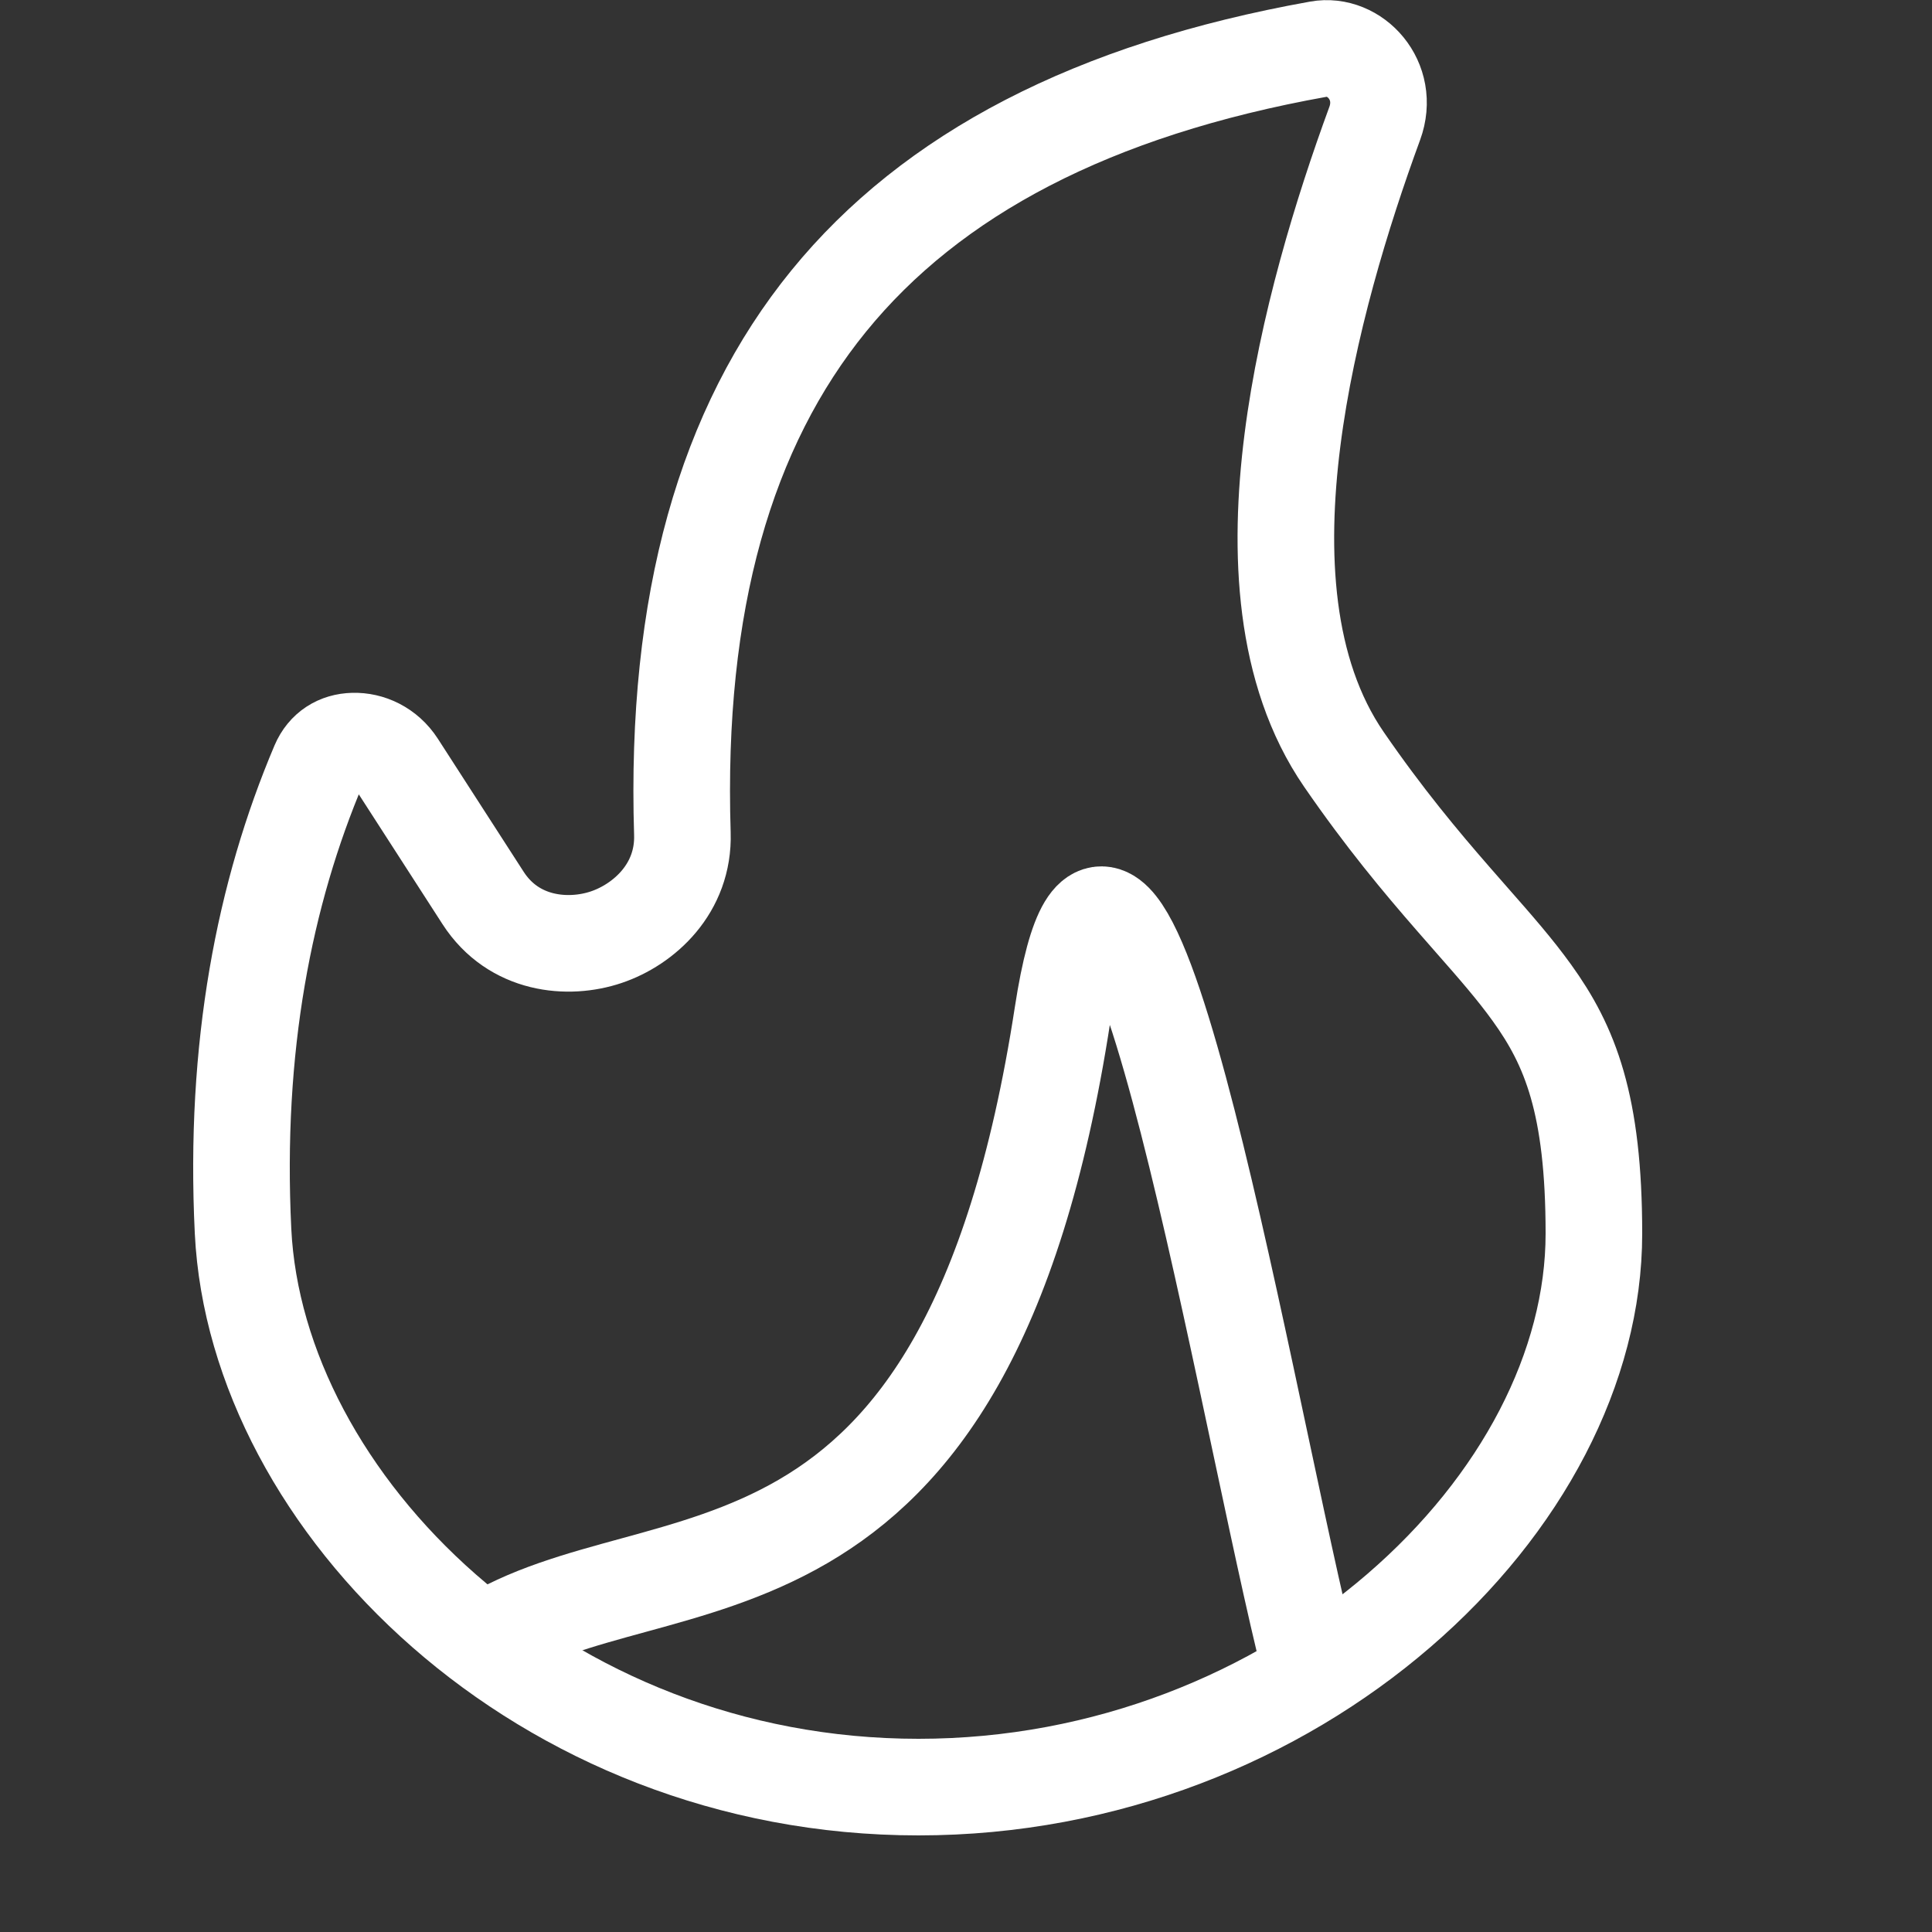
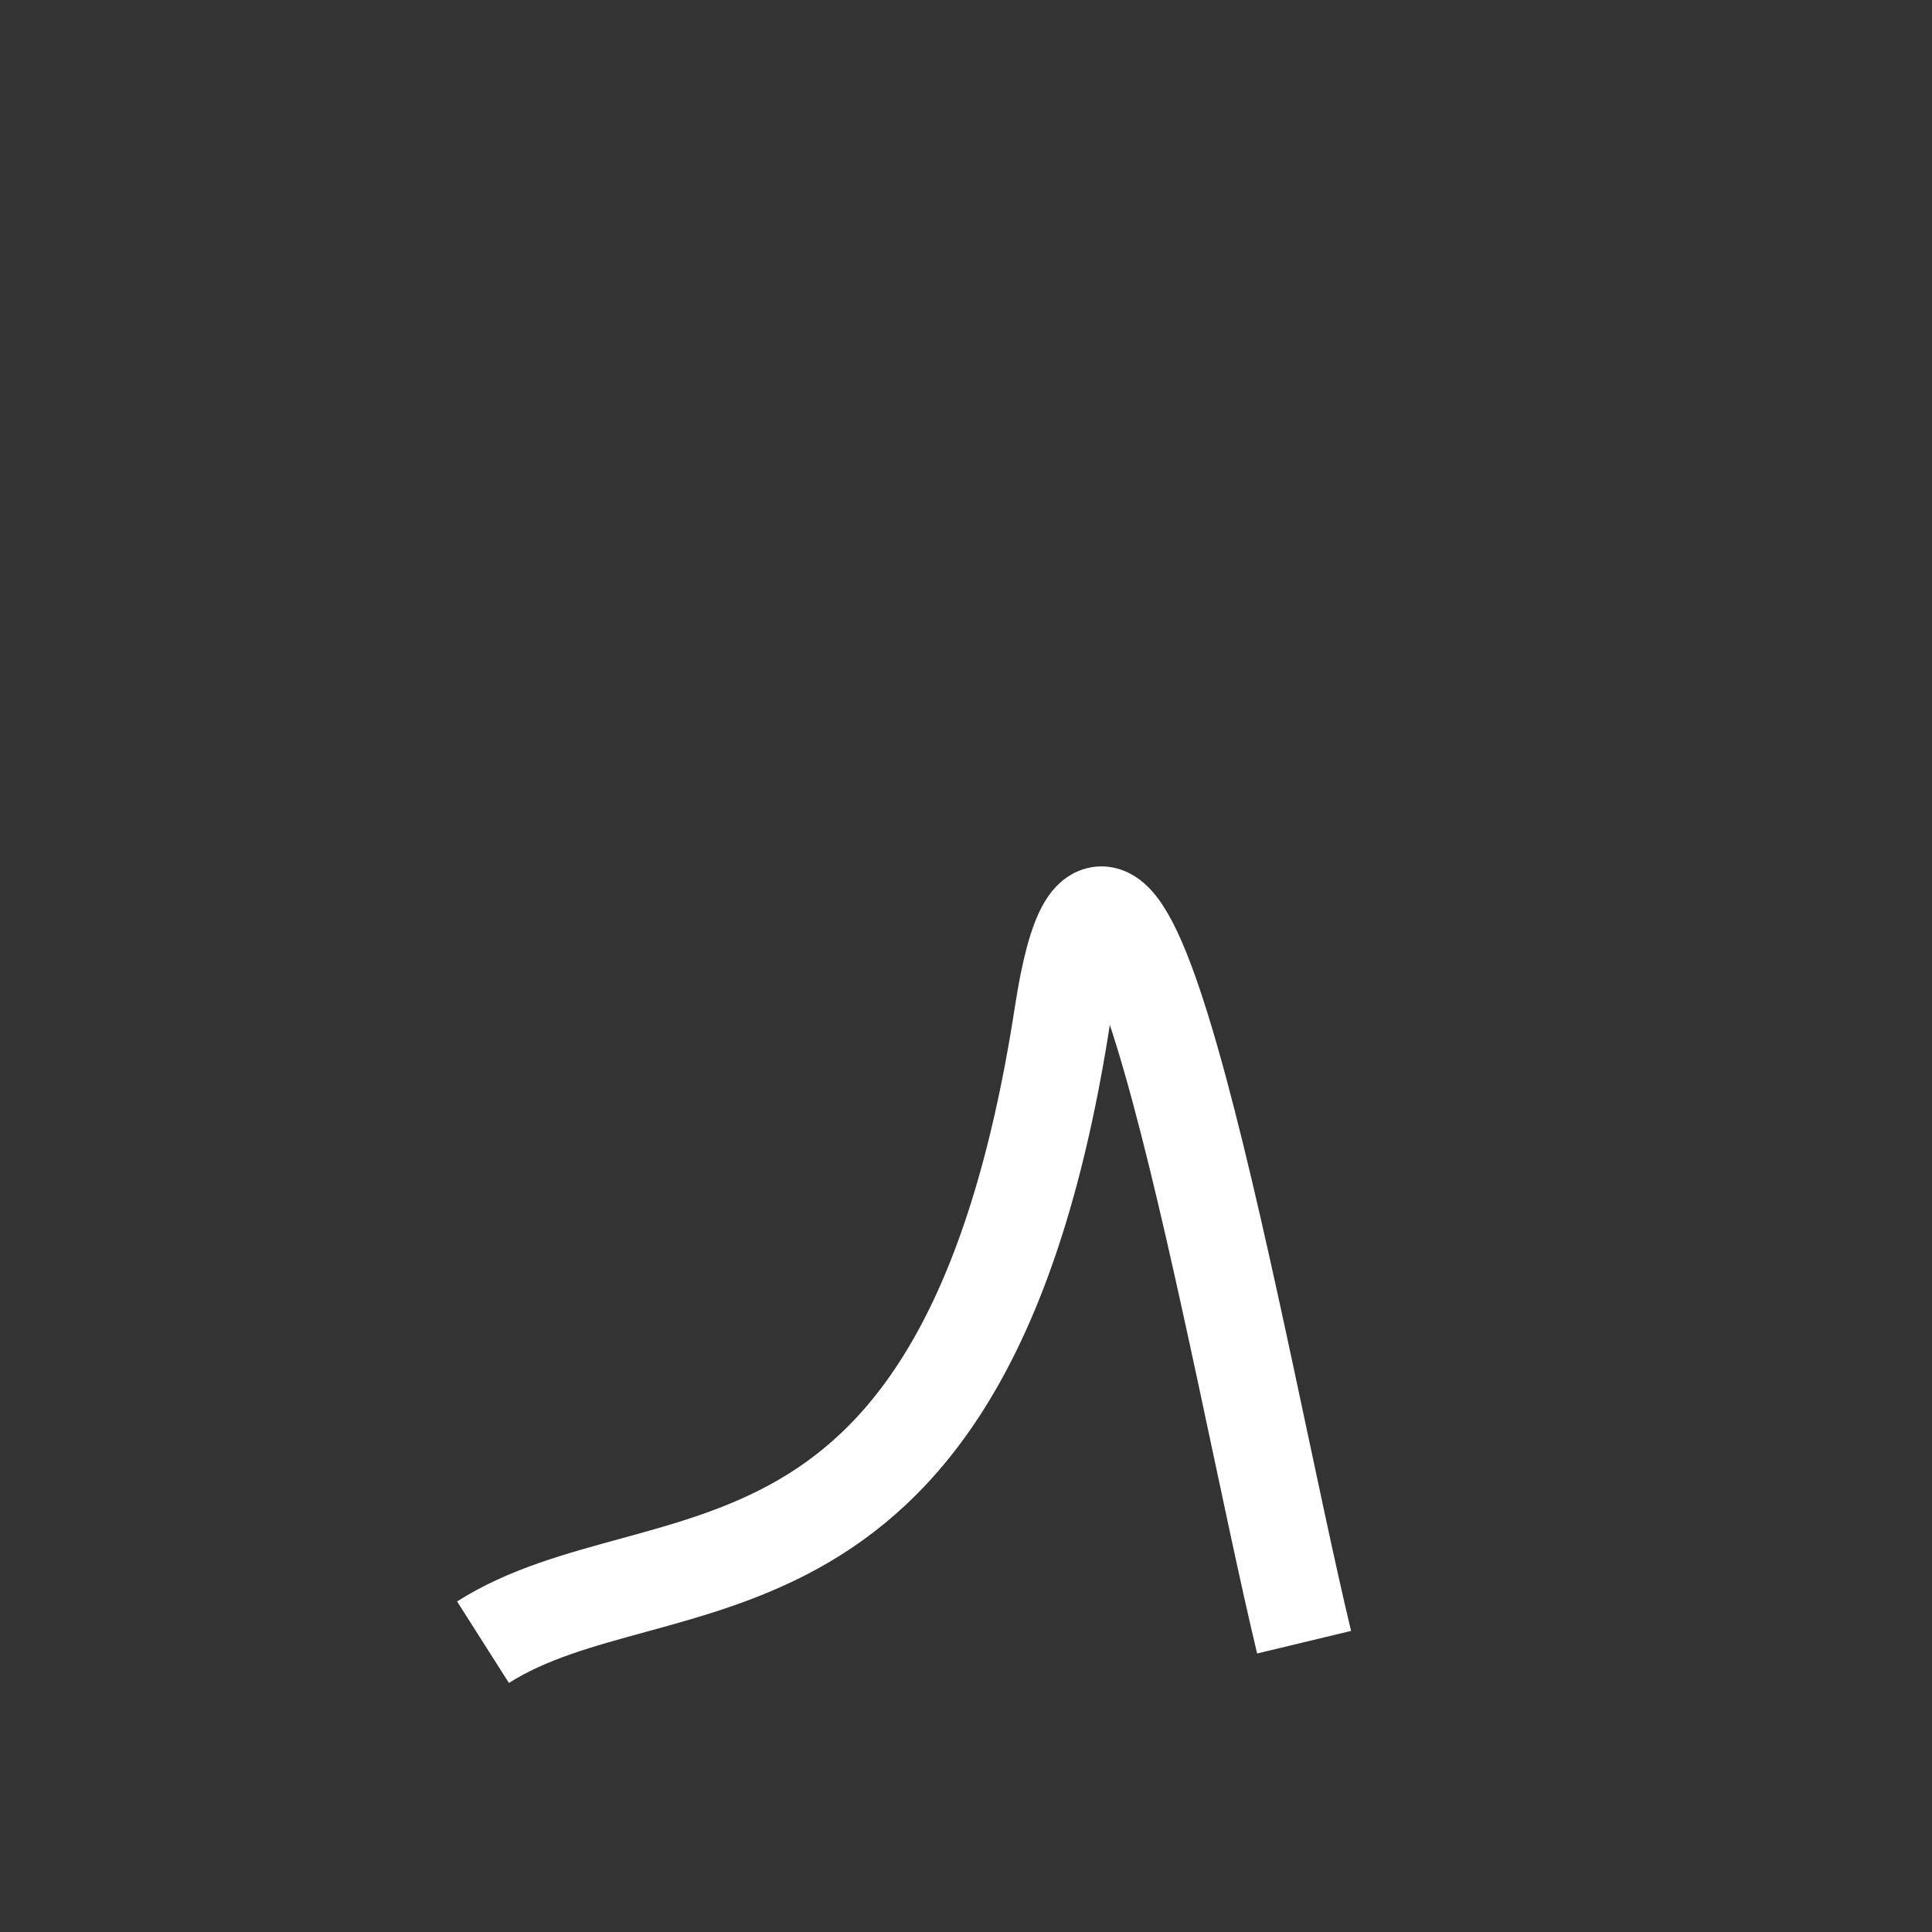
<svg xmlns="http://www.w3.org/2000/svg" width="20" height="20" viewBox="0 0 20 20" fill="none">
  <rect x="0" y="0" width="20" height="20" fill="#333333" stroke="none" />
-   <path d="M14.231 1.278L14.231 1.278C13.895 2.194 13.527 3.388 13.379 4.559C13.233 5.71 13.285 6.949 13.912 7.861C14.329 8.467 14.71 8.922 15.043 9.304C15.109 9.38 15.172 9.452 15.232 9.52C15.482 9.804 15.684 10.035 15.858 10.277C16.253 10.825 16.5 11.43 16.5 12.77C16.5 14.148 15.754 15.576 14.479 16.674C13.21 17.768 11.452 18.5 9.508 18.5C5.598 18.5 2.654 15.552 2.516 12.745C2.423 10.84 2.736 9.247 3.302 7.912L3.302 7.912C3.369 7.755 3.5 7.676 3.657 7.672C3.822 7.667 4.001 7.746 4.113 7.919L5.001 9.296L5.001 9.296C5.318 9.787 5.883 9.834 6.275 9.702C6.665 9.571 7.082 9.198 7.064 8.63C6.989 6.233 7.514 4.424 8.58 3.115C9.646 1.806 11.309 0.928 13.649 0.509C14.026 0.441 14.393 0.837 14.231 1.278Z" stroke="white" stroke-linecap="round" />
  <path d="M5 17C6.833 15.834 10 17 11 10.5C11.574 6.771 12.813 14.138 13.5 17" stroke="white" />
</svg>